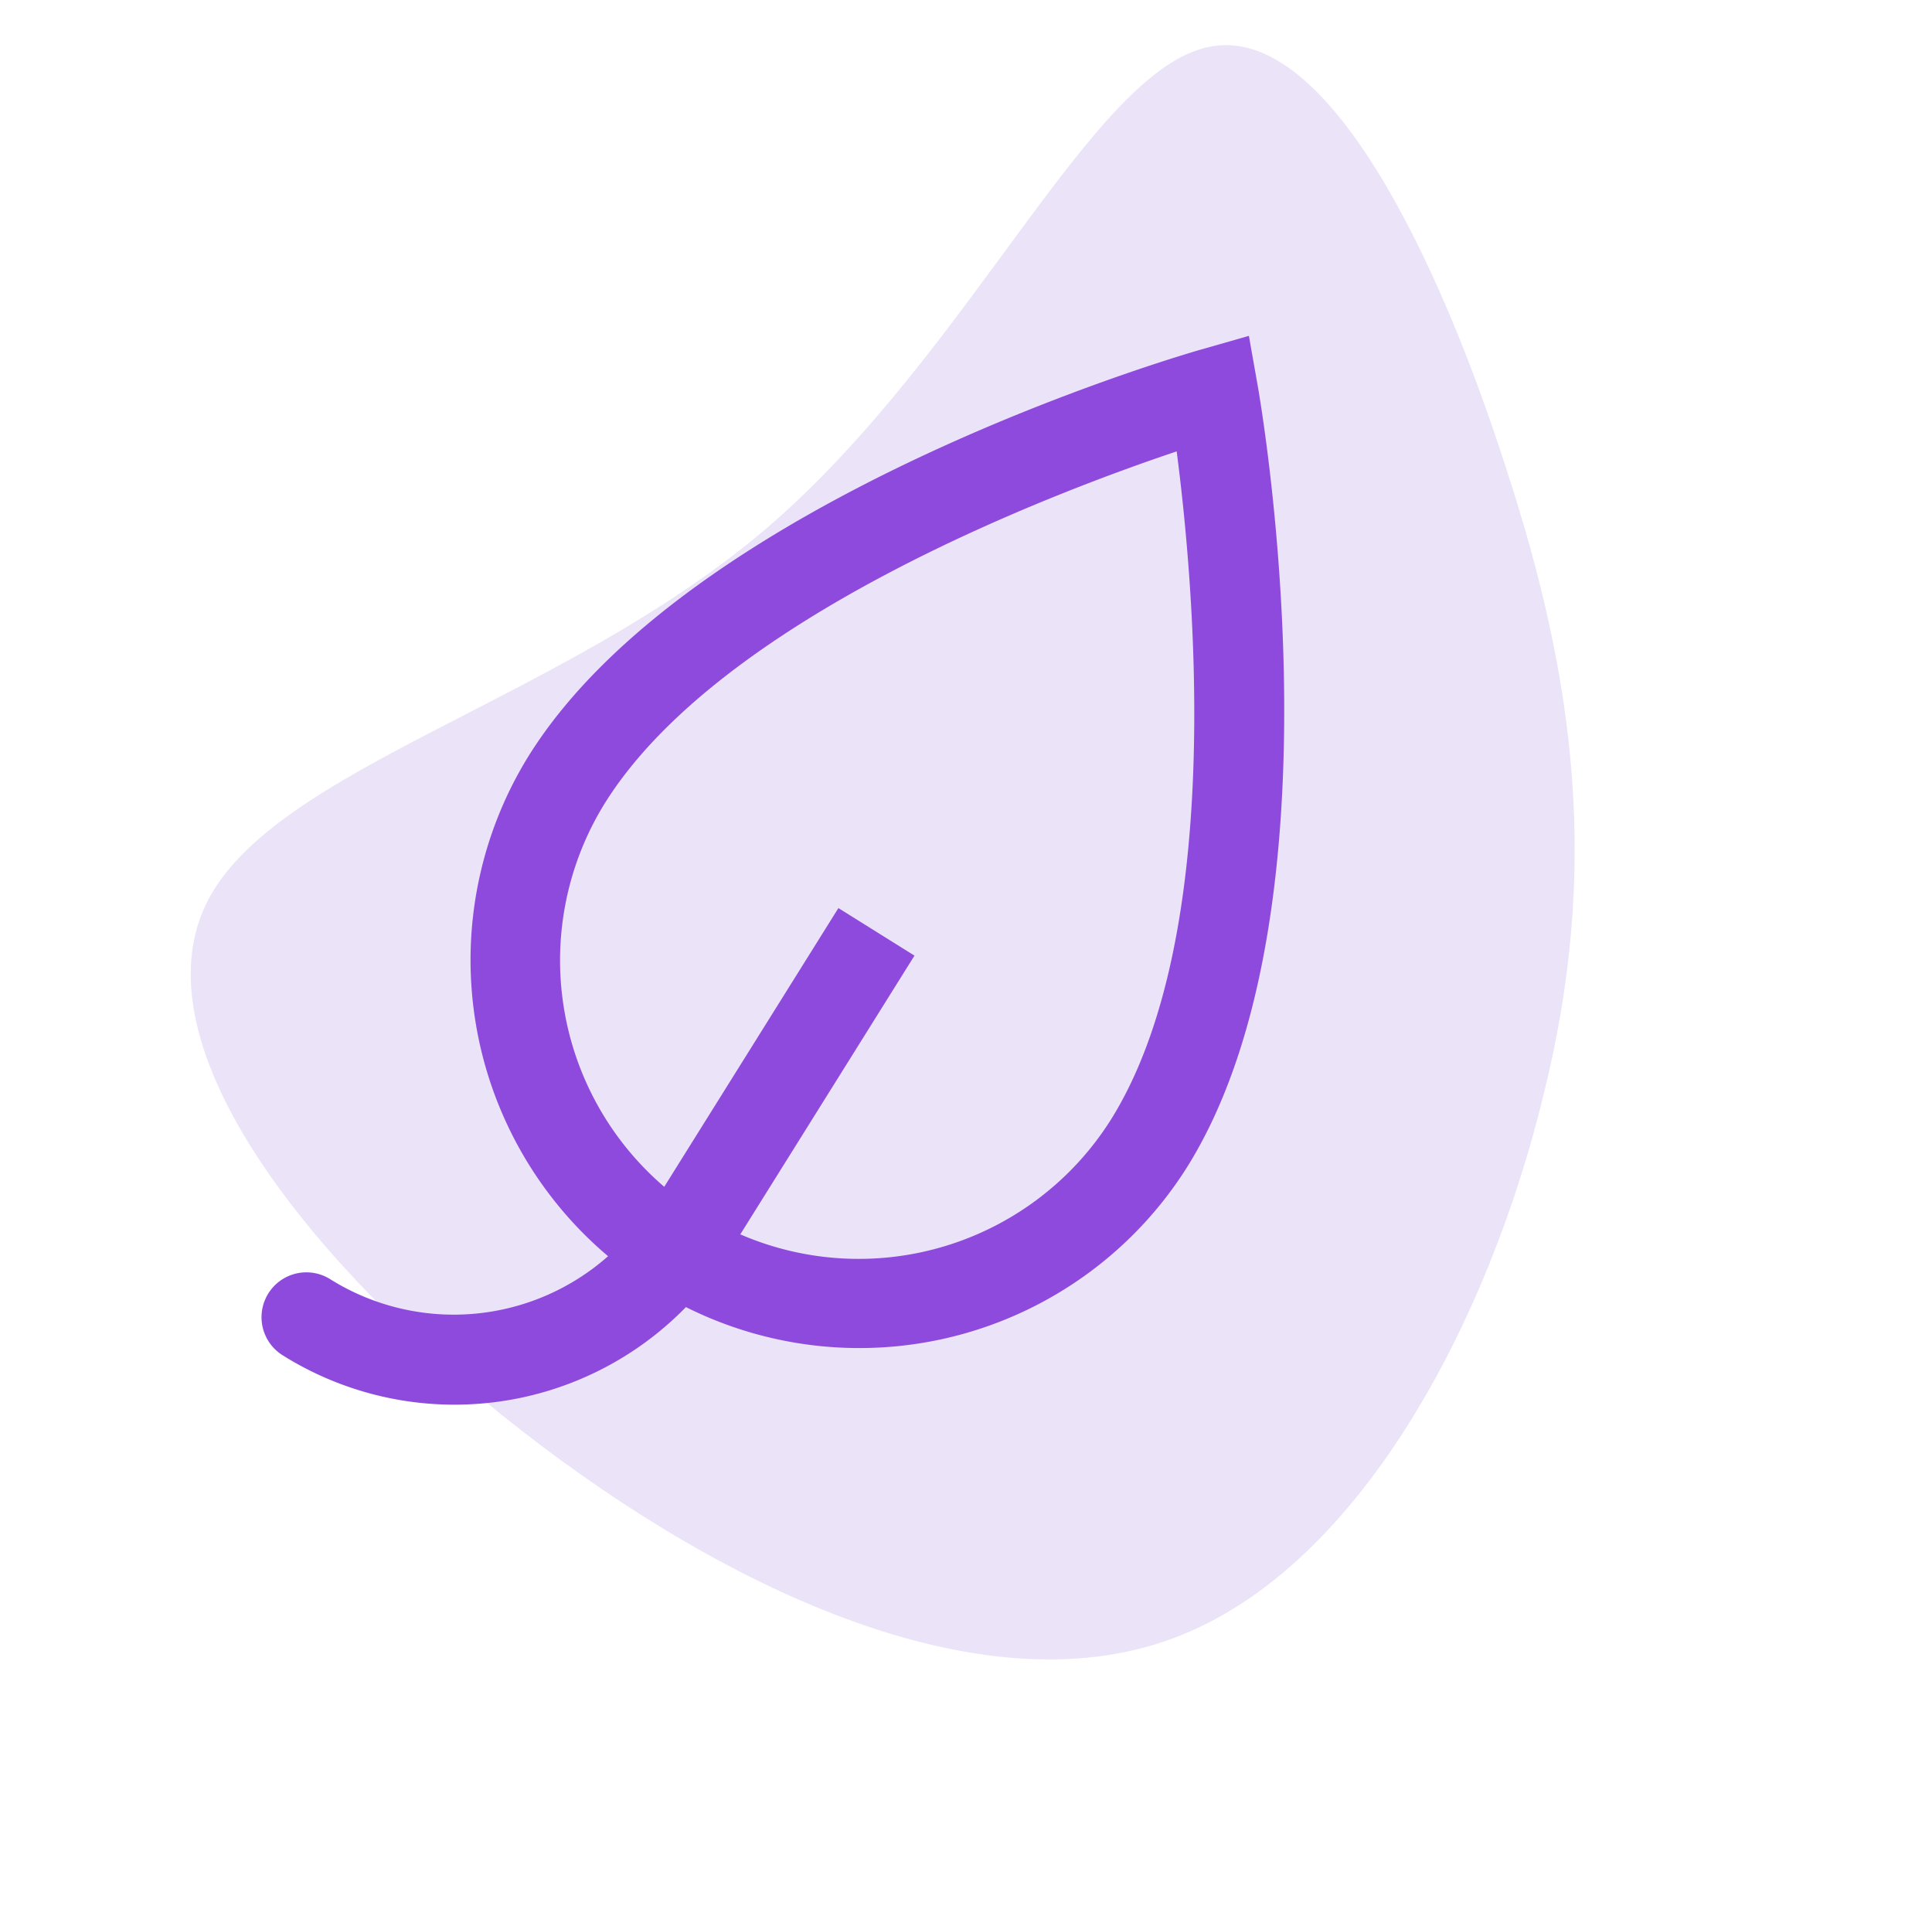
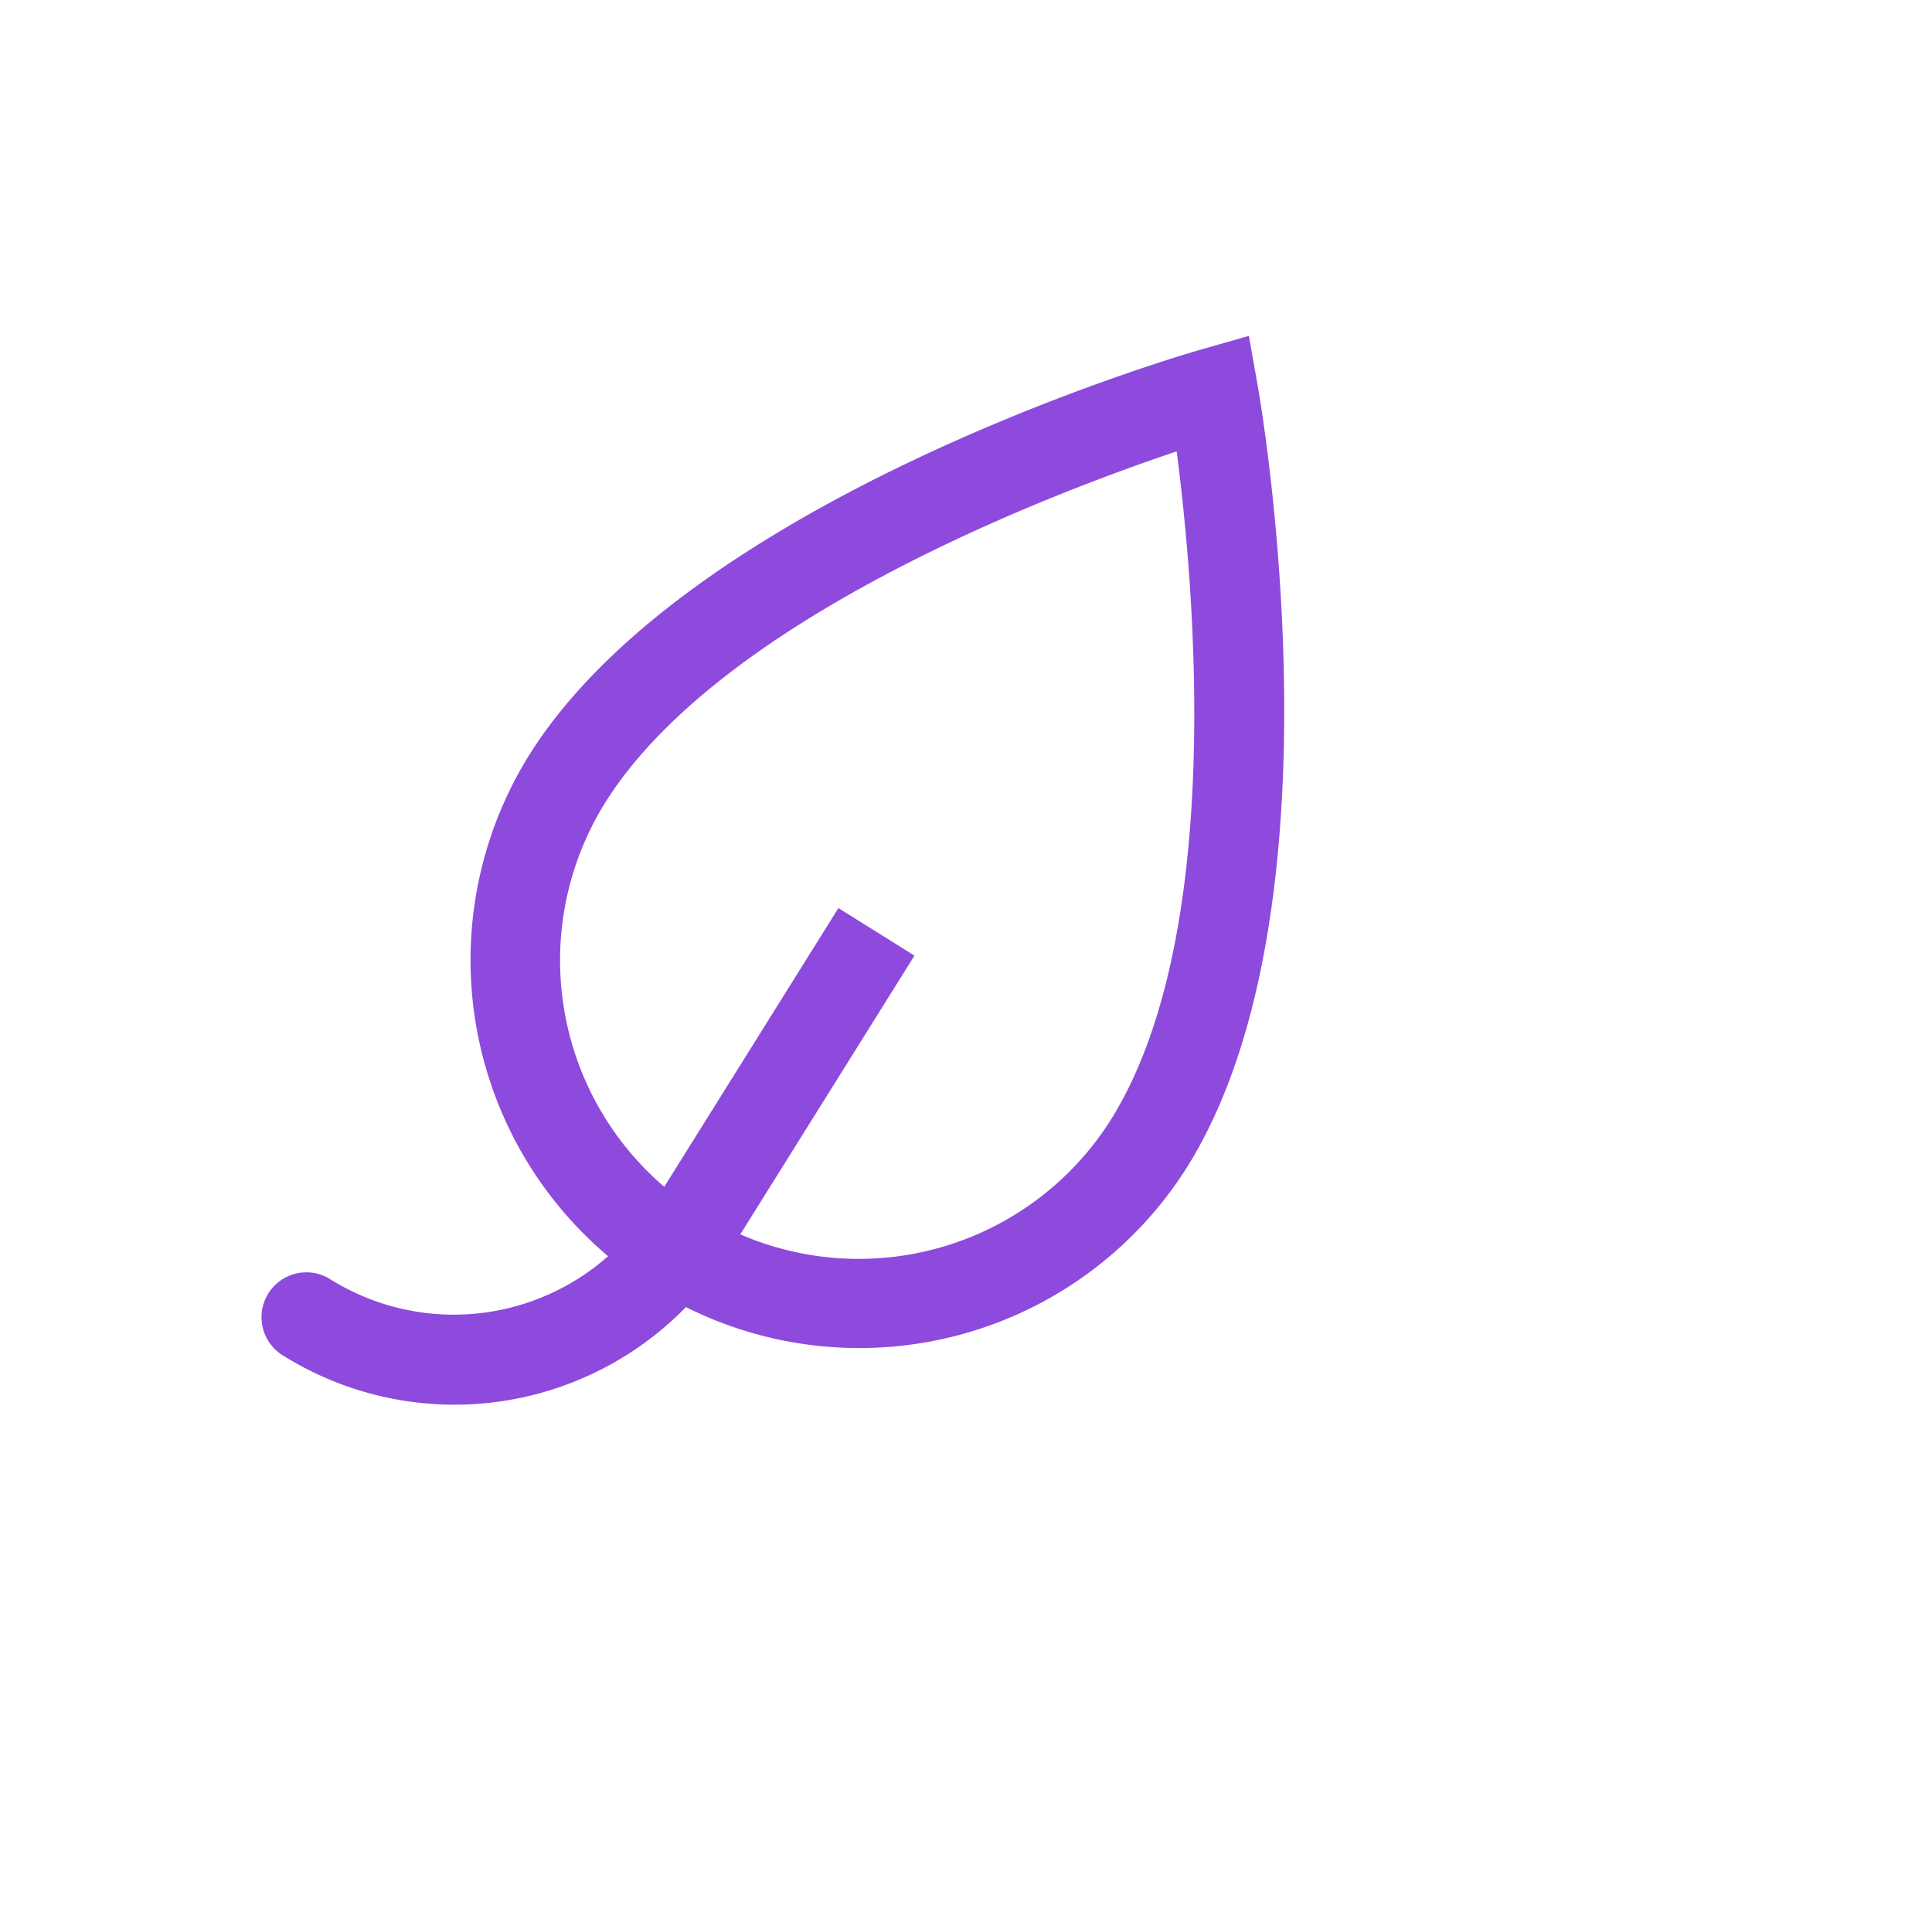
<svg xmlns="http://www.w3.org/2000/svg" width="90.012" height="89.112" viewBox="0 0 90.012 89.112">
  <g id="Group_137" data-name="Group 137" transform="translate(-510.129 -1812.911)">
-     <path id="blob" d="M65.391,63.14c1.525-5.391-7.677-16.389-10.625-28.574-2.9-12.184.508-25.5-3.711-31.161-4.27-5.661-16.065-3.612-27.4,1.4C12.367,9.874,1.589,17.961.166,27.5c-1.423,9.489,6.558,20.433,14.692,27.388C22.941,61.9,31.228,64.919,41.5,66.536,51.715,68.207,63.916,68.531,65.391,63.14Z" transform="matrix(-0.454, -0.891, 0.891, -0.454, 539.893, 1902.023)" fill="#ebe3f8" />
    <path id="Path_117" data-name="Path 117" d="M68.86,53.671c0-14.138-15.853-31.889-16.53-32.638l-1.551-1.72-1.551,1.72c-.677.749-16.534,18.5-16.534,32.638a18.055,18.055,0,0,0,15.489,17.82,10.854,10.854,0,0,1-10.367,7.77,2.09,2.09,0,1,0,0,4.179,15.067,15.067,0,0,0,14.7-11.861A18.049,18.049,0,0,0,68.86,53.671ZM52.868,67.363V52.052H48.689V67.363A13.889,13.889,0,0,1,36.872,53.671c0-10.123,9.988-23.248,13.906-28.012,3.918,4.764,13.9,17.889,13.9,28.012A13.886,13.886,0,0,1,52.868,67.363Z" transform="matrix(0.848, 0.53, -0.53, 0.848, 535.49, 1785.266)" fill="#8e4adc" />
  </g>
</svg>